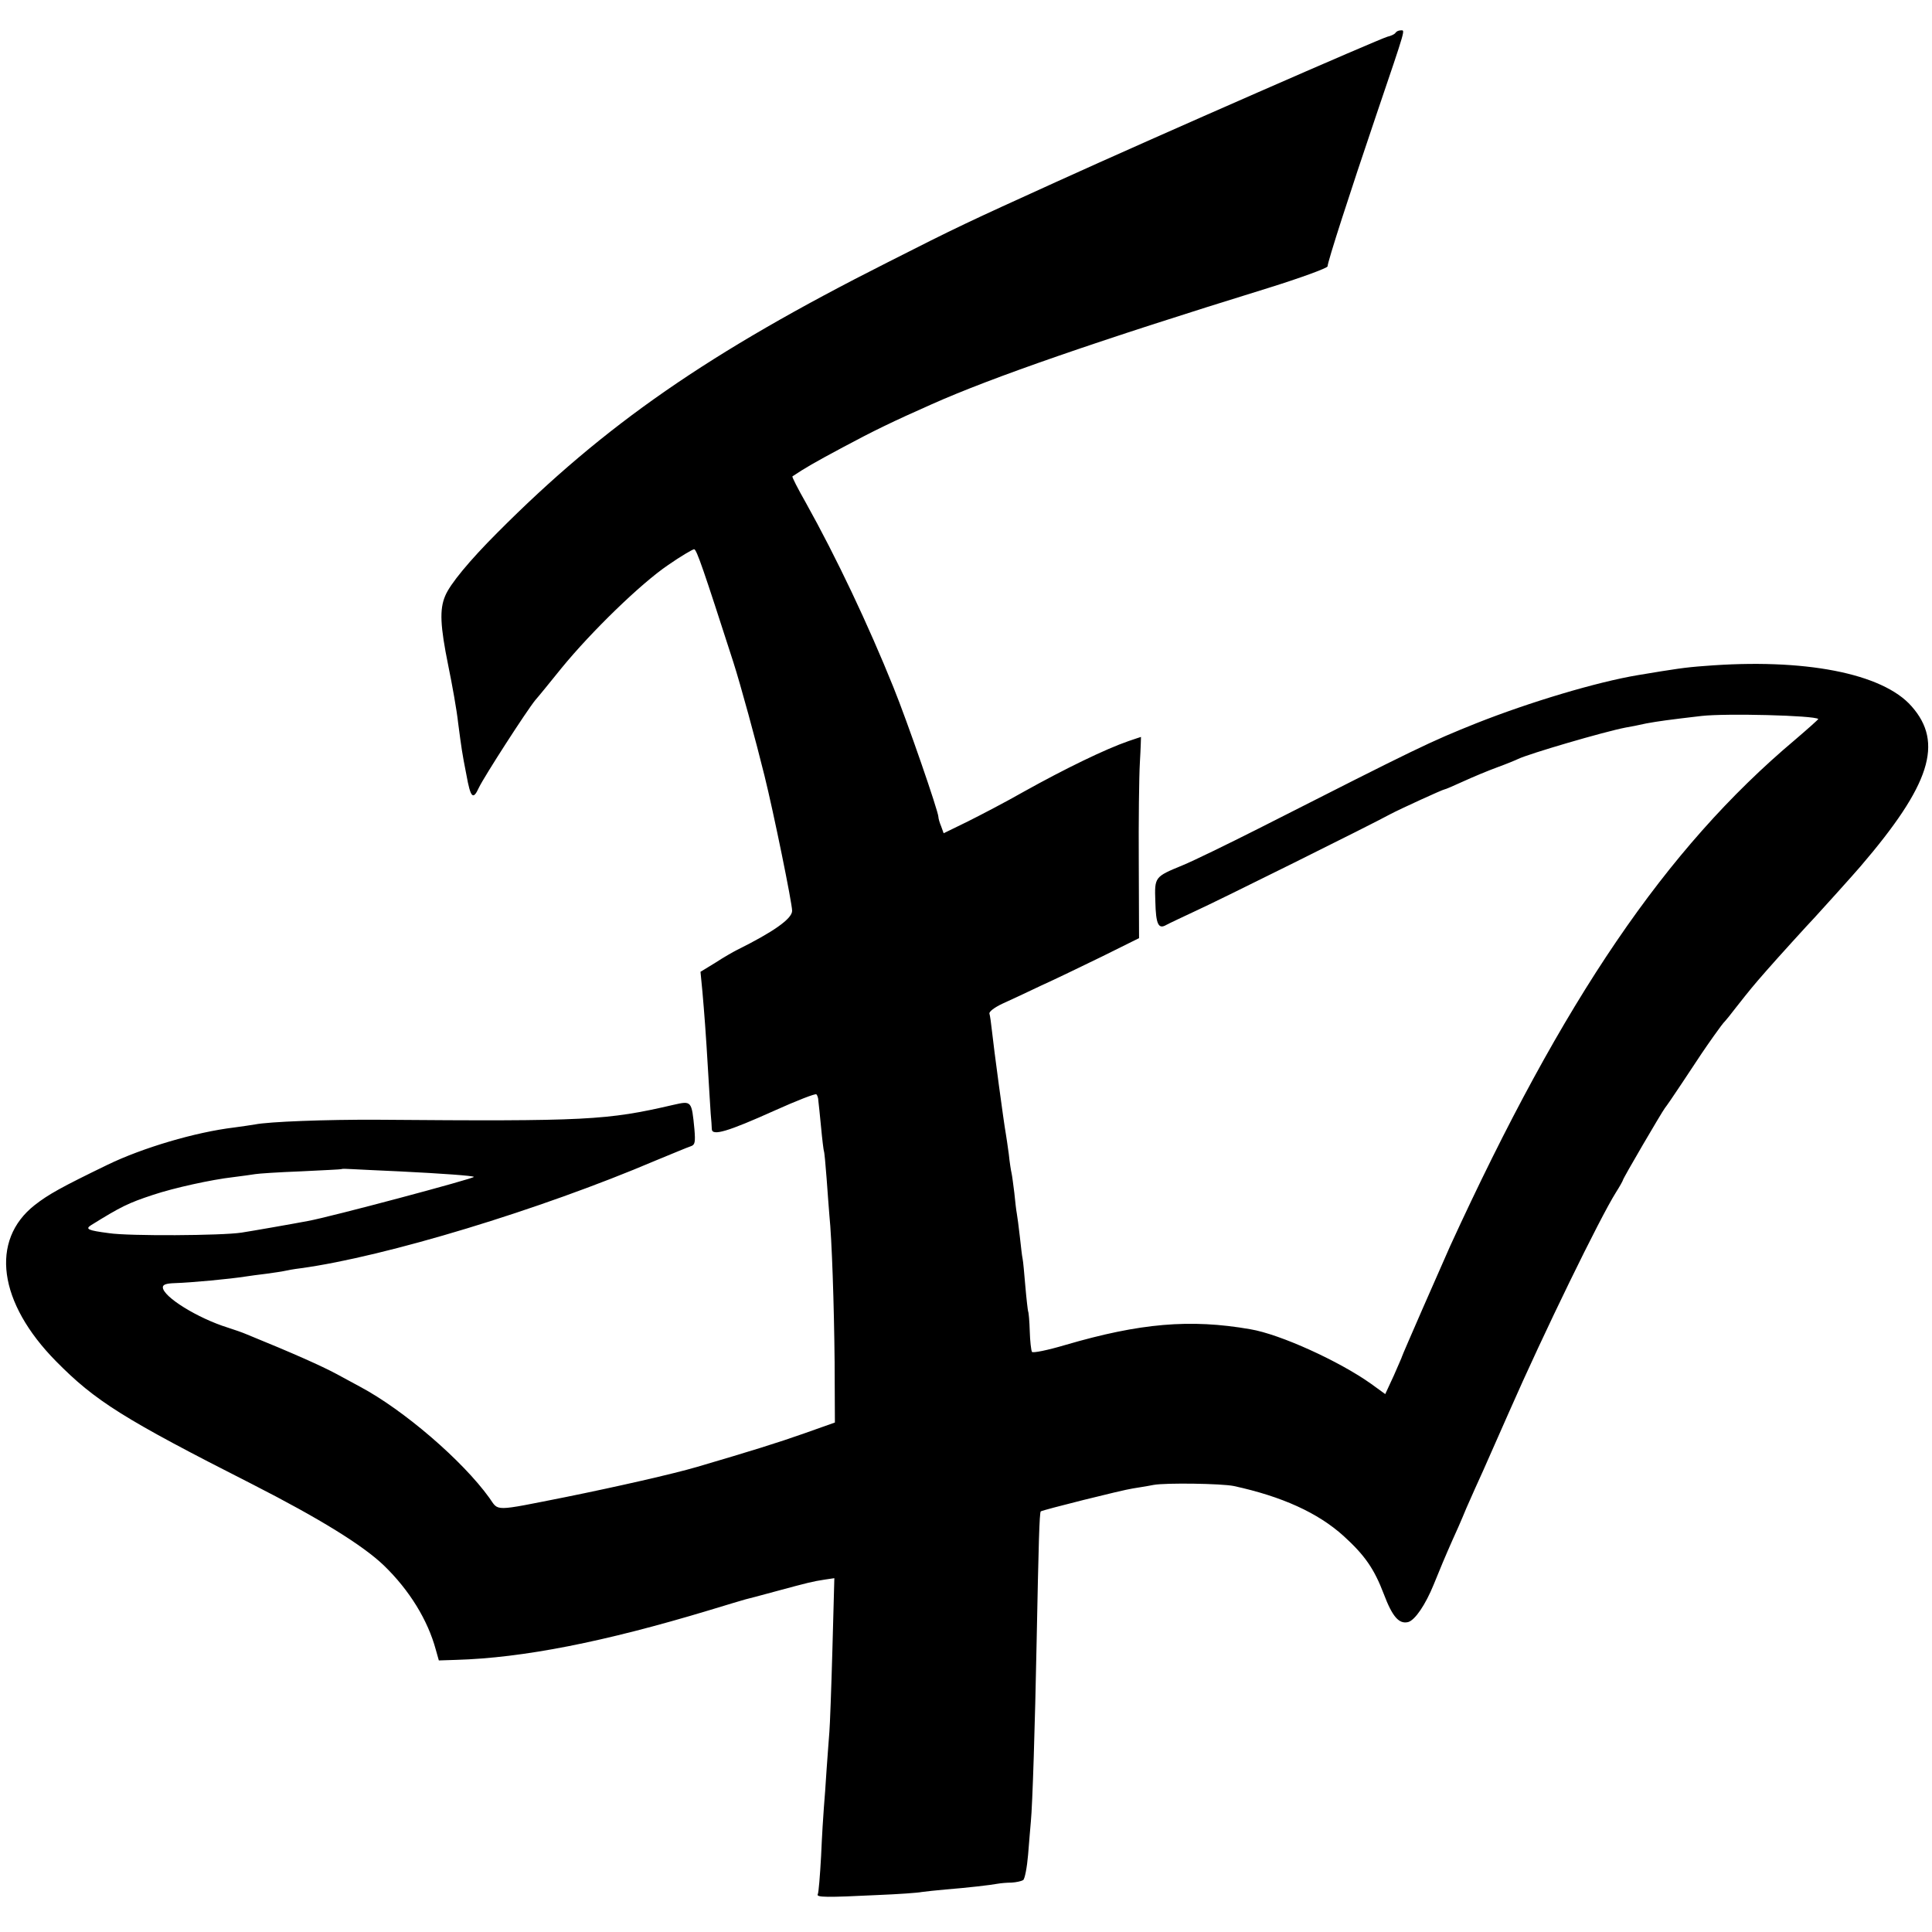
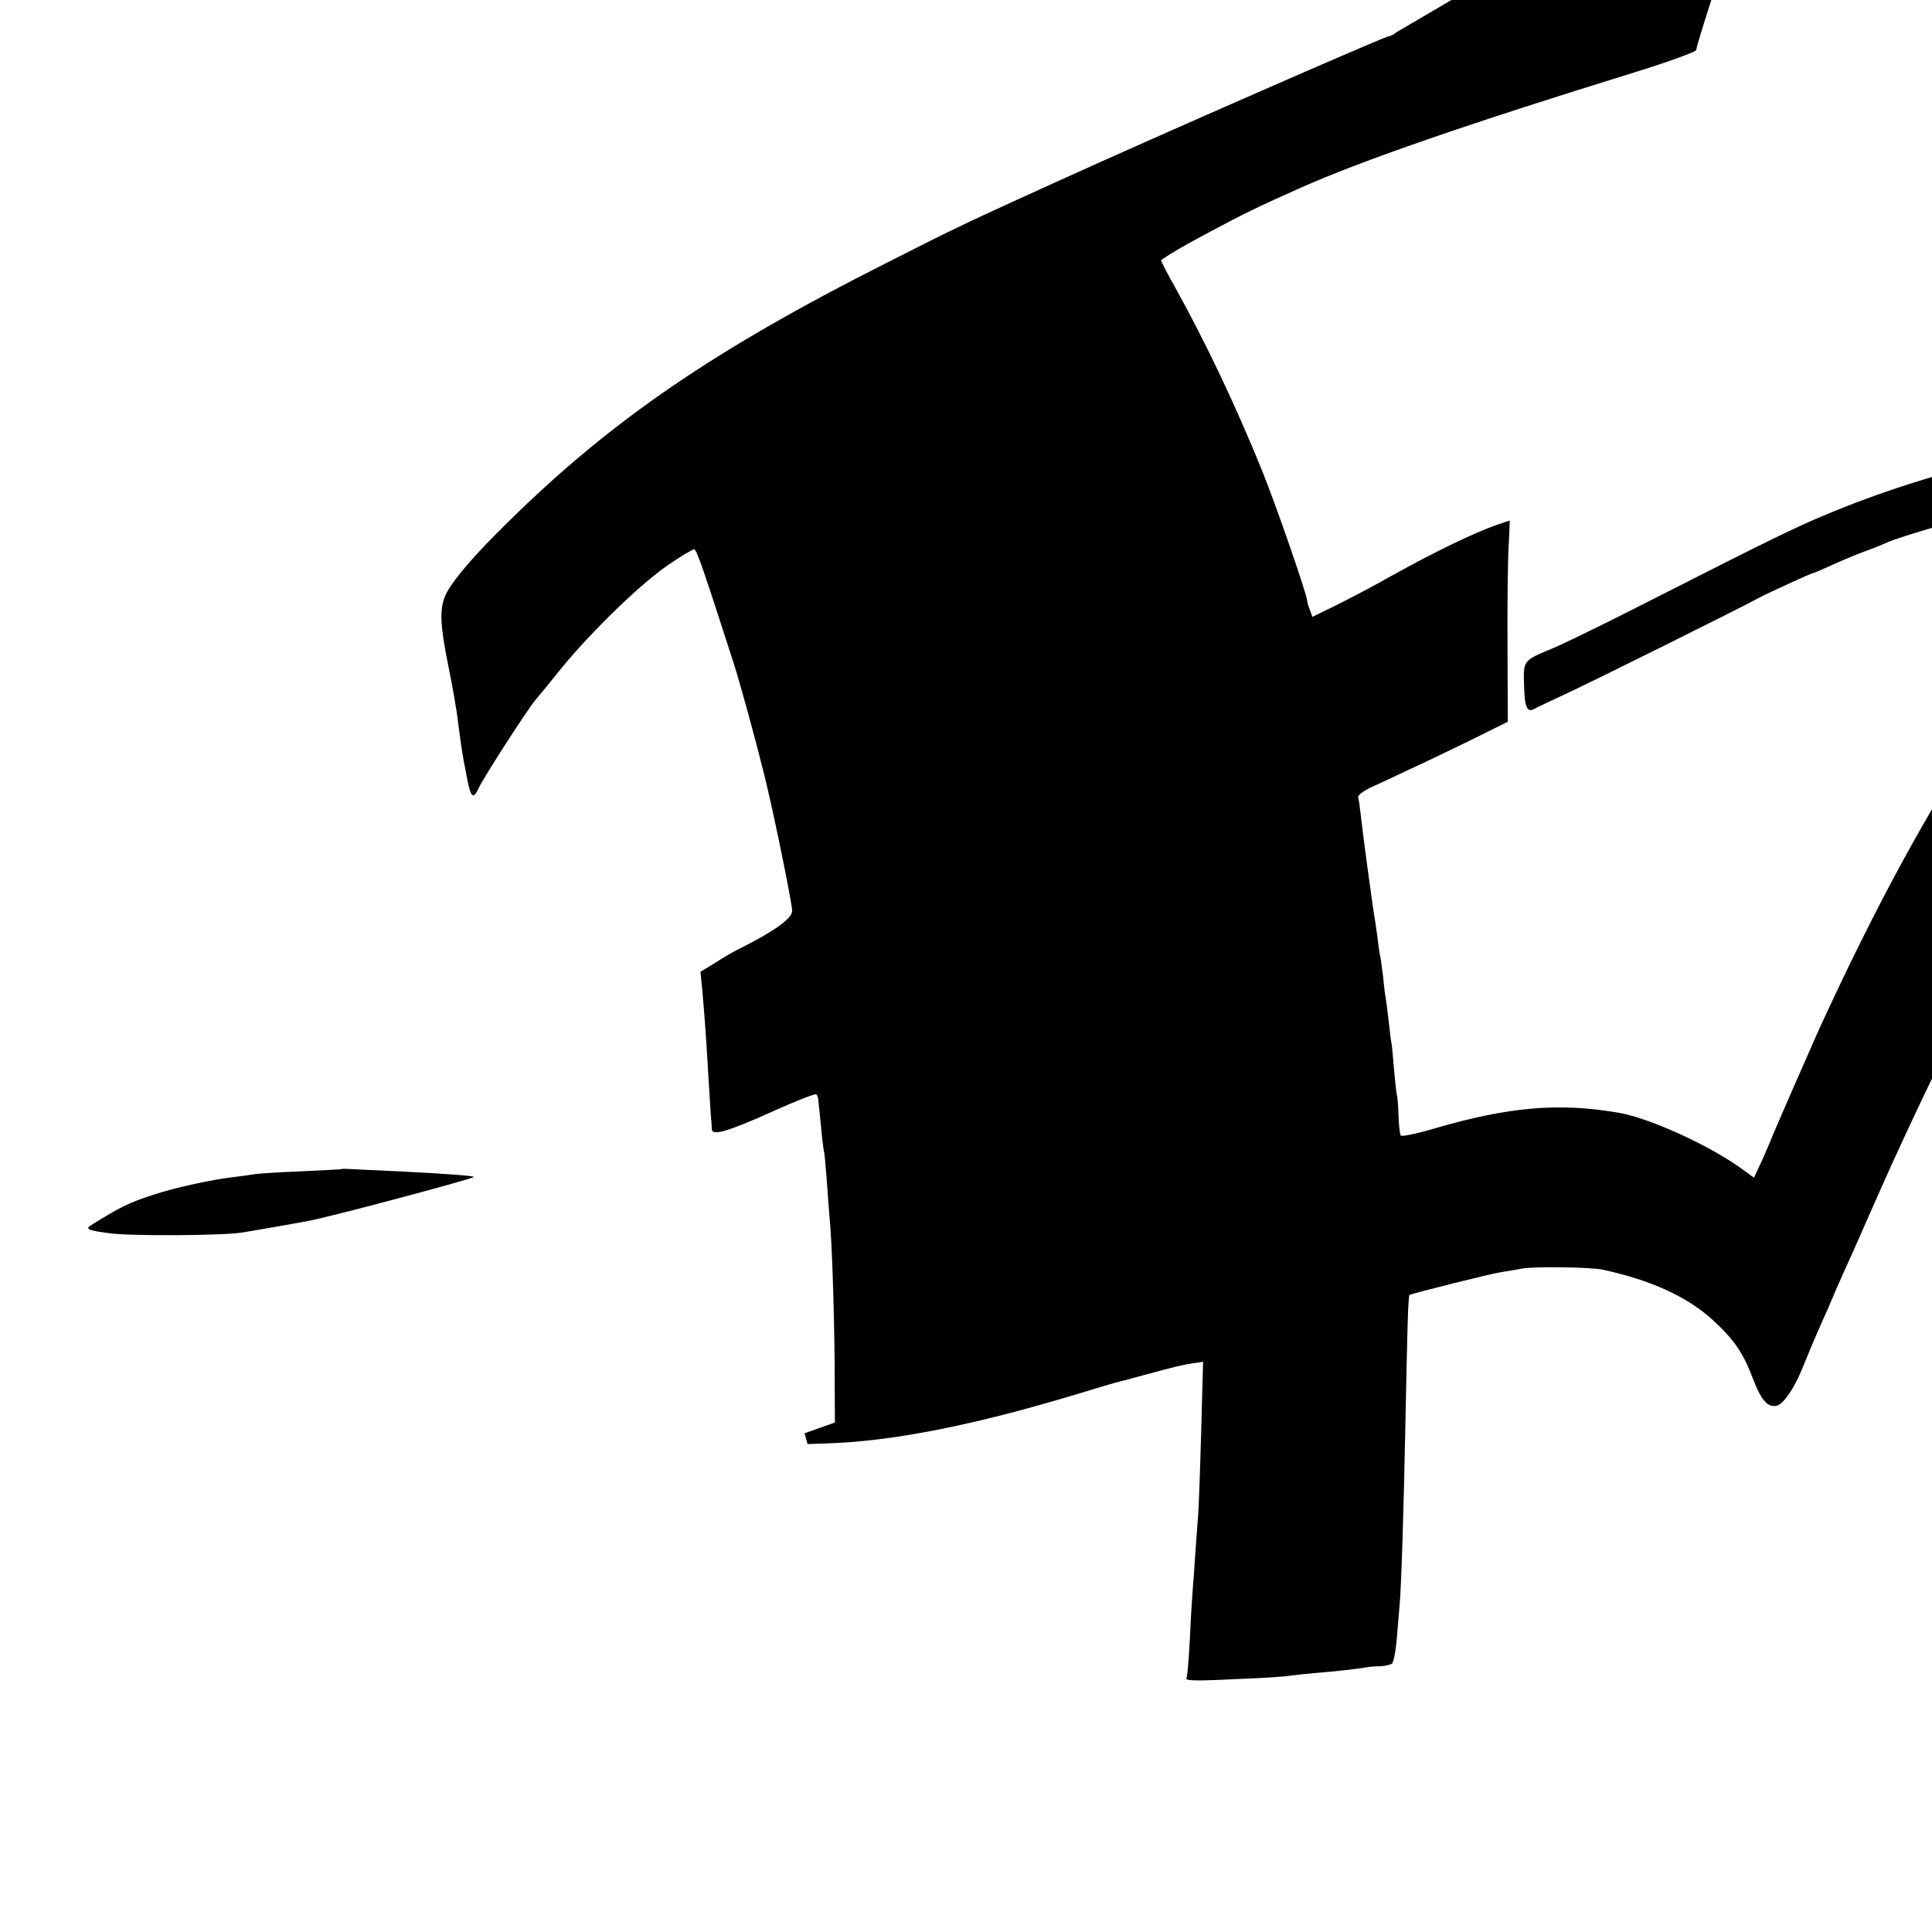
<svg xmlns="http://www.w3.org/2000/svg" version="1.0" width="700pt" height="700pt" viewBox="0 0 700 700" preserveAspectRatio="xMidYMid meet">
  <g transform="translate(0,700) scale(0.1,-0.1)" fill="#000000" stroke="none">
-     <path d="M5056 6881 c-3 -5 -16 -11 -29 -14 -32 -9 -826 -356 -1202 -527 -317 -144 -356 -162 -610 -291 -648 -327 -1023 -587 -1413 -979 -101 -101 -172 -187 -189 -229 -21 -49 -18 -109 11 -252 14 -68 31 -162 36 -209 12 -91 14 -107 30 -188 15 -83 24 -92 45 -46 19 40 173 279 205 318 10 11 53 64 95 116 108 132 287 306 386 373 46 32 89 57 94 57 9 0 35 -77 142 -409 26 -81 82 -286 113 -412 33 -133 100 -461 100 -489 0 -29 -69 -77 -200 -142 -14 -7 -49 -27 -78 -46 l-54 -33 7 -72 c7 -81 12 -142 21 -296 3 -58 8 -124 9 -146 2 -22 4 -47 4 -56 1 -26 58 -9 227 67 80 36 149 63 152 59 3 -3 7 -13 7 -23 1 -9 6 -53 10 -97 4 -44 9 -82 10 -85 2 -3 6 -48 10 -100 4 -52 8 -112 10 -133 9 -86 17 -325 19 -532 l1 -219 -110 -39 c-96 -34 -196 -65 -390 -122 -85 -25 -292 -72 -475 -109 -267 -53 -242 -52 -277 -3 -97 135 -311 319 -469 403 -11 6 -50 27 -85 46 -54 29 -157 75 -324 143 -16 7 -48 18 -70 25 -109 34 -235 112 -235 146 0 10 13 14 43 15 62 2 200 15 257 24 14 2 48 7 75 10 28 4 57 8 65 10 8 2 35 7 60 10 307 42 867 212 1285 390 61 25 118 49 128 52 15 5 17 14 13 62 -10 103 -10 103 -76 88 -241 -56 -314 -60 -1070 -54 -190 1 -396 -7 -446 -17 -12 -2 -45 -7 -75 -11 -142 -17 -333 -74 -459 -135 -167 -81 -214 -107 -264 -146 -163 -128 -132 -354 77 -566 142 -144 243 -208 712 -446 243 -124 400 -221 476 -294 93 -90 159 -198 188 -305 l11 -39 62 2 c243 7 537 65 918 180 63 19 122 37 130 39 8 2 59 15 113 30 115 31 130 35 176 42 l34 5 -7 -258 c-4 -143 -9 -277 -11 -299 -2 -22 -6 -83 -10 -135 -3 -52 -8 -115 -10 -140 -2 -25 -7 -103 -10 -175 -4 -72 -9 -133 -12 -138 -7 -12 33 -12 217 -3 74 3 146 8 160 11 14 2 52 6 85 9 76 6 164 16 190 21 11 2 34 4 50 4 17 1 35 5 42 9 6 4 14 45 18 92 4 47 8 101 10 120 6 61 15 345 21 655 7 352 10 465 15 469 6 5 297 78 333 83 17 3 51 8 76 13 45 8 245 5 290 -4 175 -38 305 -97 398 -181 77 -70 111 -119 146 -211 31 -82 55 -109 88 -101 25 7 63 63 93 137 20 50 44 107 68 161 9 19 32 71 50 115 19 43 46 104 60 134 13 30 56 127 95 215 125 285 329 703 387 795 14 22 25 42 25 44 0 6 140 245 152 261 5 6 32 45 61 89 74 112 78 118 116 172 19 27 37 51 41 54 3 3 21 25 40 50 52 66 61 77 110 133 42 48 151 168 175 193 16 17 144 159 166 185 253 295 302 448 185 580 -105 120 -390 175 -751 146 -70 -5 -108 -11 -240 -33 -150 -25 -393 -98 -585 -174 -172 -69 -203 -84 -790 -382 -113 -57 -236 -117 -275 -133 -102 -42 -102 -42 -99 -131 2 -83 11 -102 40 -85 11 6 60 29 109 52 71 32 637 313 704 350 32 17 189 89 195 89 3 0 33 13 68 29 35 16 90 39 123 51 33 12 67 26 75 30 39 19 312 99 390 114 14 2 48 9 75 15 44 8 80 13 200 27 88 10 409 2 423 -11 1 -1 -37 -35 -85 -76 -468 -394 -839 -940 -1249 -1834 -34 -76 -174 -396 -174 -399 0 -2 -14 -33 -30 -70 l-31 -67 -51 37 c-115 82 -330 180 -438 198 -218 38 -400 22 -670 -57 -64 -19 -118 -30 -121 -25 -3 5 -7 39 -8 75 -1 37 -4 69 -6 72 -1 3 -6 44 -10 91 -4 47 -8 92 -10 100 -2 8 -6 44 -10 80 -4 36 -9 73 -11 84 -2 10 -6 44 -9 75 -4 31 -8 63 -10 71 -2 8 -7 39 -10 69 -4 30 -9 63 -11 75 -6 31 -44 313 -50 371 -3 28 -7 56 -9 62 -3 7 18 23 48 37 29 13 91 42 139 65 49 22 148 70 222 106 l133 66 -1 272 c-1 150 1 314 4 365 3 50 4 92 4 92 -1 0 -21 -7 -45 -15 -84 -29 -230 -100 -379 -183 -63 -36 -155 -84 -203 -108 l-88 -43 -9 25 c-6 14 -10 29 -10 34 0 20 -113 347 -163 470 -91 226 -206 469 -317 668 -29 51 -51 94 -49 96 45 30 79 50 184 106 110 59 180 93 320 155 217 97 606 232 1218 421 119 37 217 73 217 79 0 16 80 264 177 550 110 324 104 305 88 305 -8 0 -16 -4 -19 -9z m-3611 -4125 c162 -8 268 -16 272 -20 5 -5 -523 -146 -602 -160 -58 -11 -201 -36 -240 -42 -71 -11 -408 -13 -480 -2 -77 10 -87 15 -65 29 108 67 134 80 225 110 75 25 211 55 290 64 32 4 68 9 80 11 11 2 85 7 165 10 80 4 146 7 147 8 2 2 20 1 40 0 21 -1 97 -5 168 -8z" />
+     <path d="M5056 6881 c-3 -5 -16 -11 -29 -14 -32 -9 -826 -356 -1202 -527 -317 -144 -356 -162 -610 -291 -648 -327 -1023 -587 -1413 -979 -101 -101 -172 -187 -189 -229 -21 -49 -18 -109 11 -252 14 -68 31 -162 36 -209 12 -91 14 -107 30 -188 15 -83 24 -92 45 -46 19 40 173 279 205 318 10 11 53 64 95 116 108 132 287 306 386 373 46 32 89 57 94 57 9 0 35 -77 142 -409 26 -81 82 -286 113 -412 33 -133 100 -461 100 -489 0 -29 -69 -77 -200 -142 -14 -7 -49 -27 -78 -46 l-54 -33 7 -72 c7 -81 12 -142 21 -296 3 -58 8 -124 9 -146 2 -22 4 -47 4 -56 1 -26 58 -9 227 67 80 36 149 63 152 59 3 -3 7 -13 7 -23 1 -9 6 -53 10 -97 4 -44 9 -82 10 -85 2 -3 6 -48 10 -100 4 -52 8 -112 10 -133 9 -86 17 -325 19 -532 l1 -219 -110 -39 l11 -39 62 2 c243 7 537 65 918 180 63 19 122 37 130 39 8 2 59 15 113 30 115 31 130 35 176 42 l34 5 -7 -258 c-4 -143 -9 -277 -11 -299 -2 -22 -6 -83 -10 -135 -3 -52 -8 -115 -10 -140 -2 -25 -7 -103 -10 -175 -4 -72 -9 -133 -12 -138 -7 -12 33 -12 217 -3 74 3 146 8 160 11 14 2 52 6 85 9 76 6 164 16 190 21 11 2 34 4 50 4 17 1 35 5 42 9 6 4 14 45 18 92 4 47 8 101 10 120 6 61 15 345 21 655 7 352 10 465 15 469 6 5 297 78 333 83 17 3 51 8 76 13 45 8 245 5 290 -4 175 -38 305 -97 398 -181 77 -70 111 -119 146 -211 31 -82 55 -109 88 -101 25 7 63 63 93 137 20 50 44 107 68 161 9 19 32 71 50 115 19 43 46 104 60 134 13 30 56 127 95 215 125 285 329 703 387 795 14 22 25 42 25 44 0 6 140 245 152 261 5 6 32 45 61 89 74 112 78 118 116 172 19 27 37 51 41 54 3 3 21 25 40 50 52 66 61 77 110 133 42 48 151 168 175 193 16 17 144 159 166 185 253 295 302 448 185 580 -105 120 -390 175 -751 146 -70 -5 -108 -11 -240 -33 -150 -25 -393 -98 -585 -174 -172 -69 -203 -84 -790 -382 -113 -57 -236 -117 -275 -133 -102 -42 -102 -42 -99 -131 2 -83 11 -102 40 -85 11 6 60 29 109 52 71 32 637 313 704 350 32 17 189 89 195 89 3 0 33 13 68 29 35 16 90 39 123 51 33 12 67 26 75 30 39 19 312 99 390 114 14 2 48 9 75 15 44 8 80 13 200 27 88 10 409 2 423 -11 1 -1 -37 -35 -85 -76 -468 -394 -839 -940 -1249 -1834 -34 -76 -174 -396 -174 -399 0 -2 -14 -33 -30 -70 l-31 -67 -51 37 c-115 82 -330 180 -438 198 -218 38 -400 22 -670 -57 -64 -19 -118 -30 -121 -25 -3 5 -7 39 -8 75 -1 37 -4 69 -6 72 -1 3 -6 44 -10 91 -4 47 -8 92 -10 100 -2 8 -6 44 -10 80 -4 36 -9 73 -11 84 -2 10 -6 44 -9 75 -4 31 -8 63 -10 71 -2 8 -7 39 -10 69 -4 30 -9 63 -11 75 -6 31 -44 313 -50 371 -3 28 -7 56 -9 62 -3 7 18 23 48 37 29 13 91 42 139 65 49 22 148 70 222 106 l133 66 -1 272 c-1 150 1 314 4 365 3 50 4 92 4 92 -1 0 -21 -7 -45 -15 -84 -29 -230 -100 -379 -183 -63 -36 -155 -84 -203 -108 l-88 -43 -9 25 c-6 14 -10 29 -10 34 0 20 -113 347 -163 470 -91 226 -206 469 -317 668 -29 51 -51 94 -49 96 45 30 79 50 184 106 110 59 180 93 320 155 217 97 606 232 1218 421 119 37 217 73 217 79 0 16 80 264 177 550 110 324 104 305 88 305 -8 0 -16 -4 -19 -9z m-3611 -4125 c162 -8 268 -16 272 -20 5 -5 -523 -146 -602 -160 -58 -11 -201 -36 -240 -42 -71 -11 -408 -13 -480 -2 -77 10 -87 15 -65 29 108 67 134 80 225 110 75 25 211 55 290 64 32 4 68 9 80 11 11 2 85 7 165 10 80 4 146 7 147 8 2 2 20 1 40 0 21 -1 97 -5 168 -8z" />
  </g>
</svg>